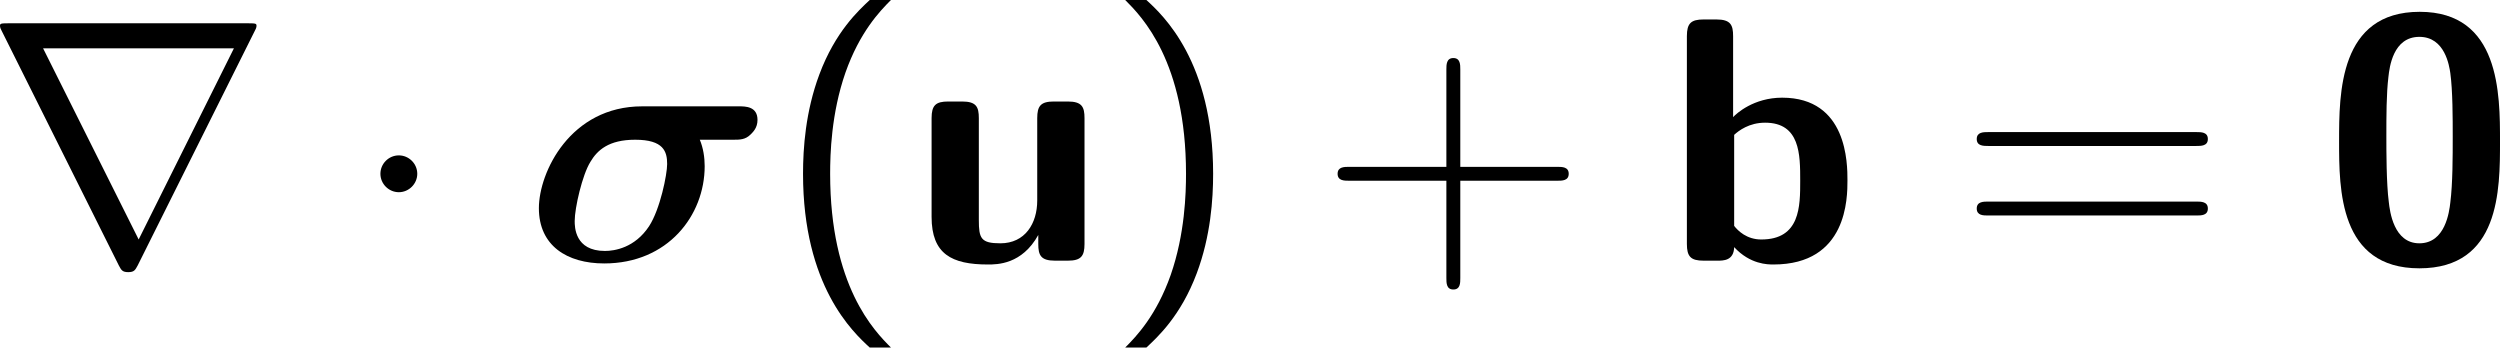
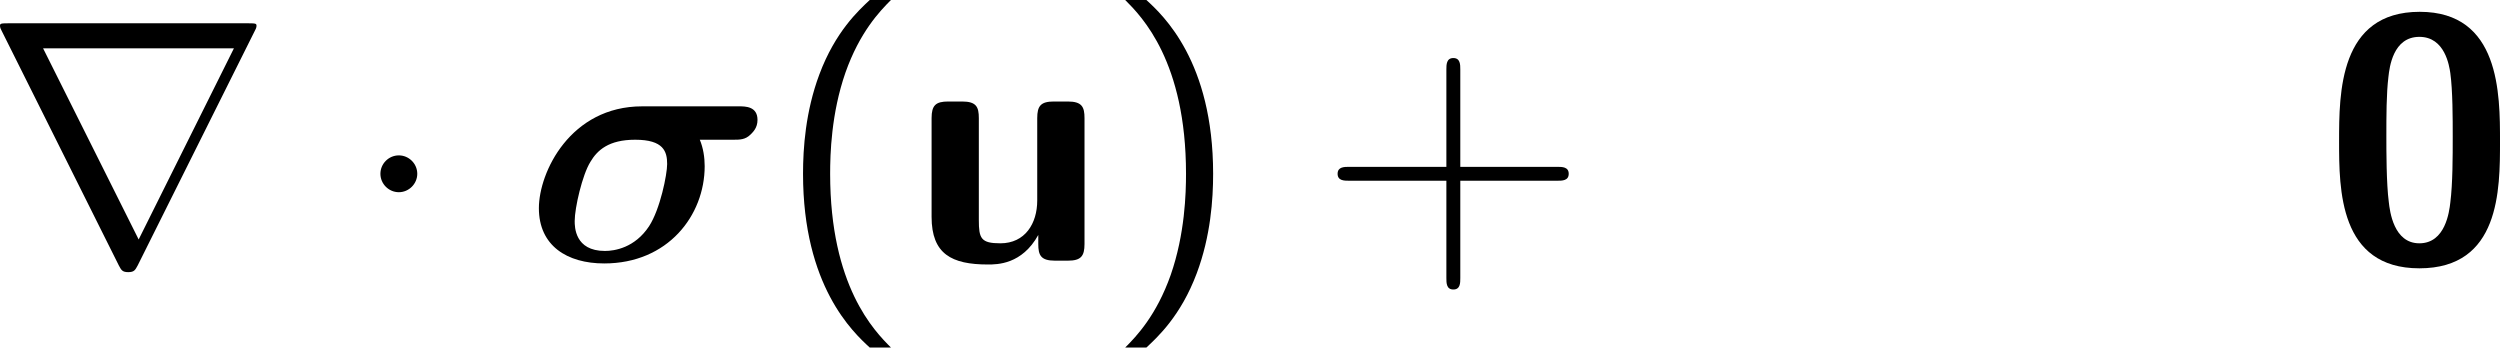
<svg xmlns="http://www.w3.org/2000/svg" xmlns:xlink="http://www.w3.org/1999/xlink" version="1.1" width="88.67pt" height="12.327pt" viewBox="-.302 -.257 88.67 12.327">
  <defs>
    <path id="g1-48" d="M5.52-3.742C5.52-5.236 5.52-7.811 3-7.811C.469-7.811 .469-5.258 .469-3.742C.469-2.247 .469 .24 2.989 .24C5.52 .24 5.52-2.225 5.52-3.742ZM2.989-.545C2.182-.545 2.062-1.549 2.029-1.844C1.953-2.422 1.953-3.447 1.953-3.895C1.953-4.538 1.953-5.236 2.018-5.771C2.051-6.065 2.16-7.025 2.989-7.025C3.796-7.025 3.927-6.109 3.96-5.891C4.036-5.335 4.036-4.473 4.036-3.895C4.036-3.273 4.036-2.422 3.96-1.822C3.927-1.538 3.807-.545 2.989-.545Z" />
-     <path id="g1-98" d="M2.116-7.047C2.116-7.396 2.04-7.571 1.593-7.571H1.189C.796-7.571 .665-7.451 .665-7.047V-.524C.665-.131 .785 0 1.189 0H1.625C1.811 0 2.138 0 2.149-.425C2.651 .12 3.207 .12 3.382 .12C5.705 .12 5.705-1.975 5.705-2.52C5.705-3.044 5.705-5.116 3.655-5.116C2.76-5.116 2.215-4.615 2.116-4.505V-7.047ZM2.149-3.949C2.291-4.08 2.618-4.331 3.12-4.331C4.222-4.331 4.222-3.327 4.222-2.509C4.222-1.702 4.222-.665 3-.665C2.542-.665 2.269-.938 2.149-1.091V-3.949Z" />
    <path id="g1-117" d="M5.455-4.473C5.455-4.822 5.378-4.996 4.931-4.996H4.495C4.08-4.996 3.971-4.855 3.971-4.473V-1.887C3.971-1.167 3.589-.545 2.815-.545C2.204-.545 2.138-.698 2.138-1.276V-4.473C2.138-4.822 2.062-4.996 1.615-4.996H1.178C.785-4.996 .655-4.876 .655-4.473V-1.375C.655-.207 1.287 .12 2.422 .12C2.716 .12 3.491 .12 4.004-.807V-.524C4.004-.175 4.08 0 4.527 0H4.931C5.345 0 5.455-.142 5.455-.524V-4.473Z" />
    <path id="g3-40" d="M2.956-8.182C2.607-7.855 1.876-7.189 1.375-5.847C.938-4.68 .862-3.524 .862-2.727C.862 .796 2.433 2.247 2.956 2.727H3.622C3.098 2.204 1.713 .796 1.713-2.727C1.713-3.338 1.745-4.615 2.193-5.902C2.64-7.167 3.262-7.822 3.622-8.182H2.956Z" />
    <path id="g3-41" d="M1.276 2.727C1.625 2.4 2.356 1.735 2.858 .393C3.295-.775 3.371-1.931 3.371-2.727C3.371-6.251 1.8-7.702 1.276-8.182H.611C1.135-7.658 2.52-6.251 2.52-2.727C2.52-2.116 2.487-.84 2.04 .447C1.593 1.713 .971 2.367 .611 2.727H1.276Z" />
    <path id="g3-43" d="M4.462-2.509H7.505C7.658-2.509 7.865-2.509 7.865-2.727S7.658-2.945 7.505-2.945H4.462V-6C4.462-6.153 4.462-6.36 4.244-6.36S4.025-6.153 4.025-6V-2.945H.971C.818-2.945 .611-2.945 .611-2.727S.818-2.509 .971-2.509H4.025V.545C4.025 .698 4.025 .905 4.244 .905S4.462 .698 4.462 .545V-2.509Z" />
-     <path id="g3-61" d="M7.495-3.6C7.658-3.6 7.865-3.6 7.865-3.818S7.658-4.036 7.505-4.036H.971C.818-4.036 .611-4.036 .611-3.818S.818-3.6 .982-3.6H7.495ZM7.505-1.418C7.658-1.418 7.865-1.418 7.865-1.636S7.658-1.855 7.495-1.855H.982C.818-1.855 .611-1.855 .611-1.636S.818-1.418 .971-1.418H7.505Z" />
    <path id="g2-1" d="M2.095-2.727C2.095-3.044 1.833-3.305 1.516-3.305S.938-3.044 .938-2.727S1.2-2.149 1.516-2.149S2.095-2.411 2.095-2.727Z" />
    <path id="g2-114" d="M8.509-7.211C8.531-7.244 8.564-7.32 8.564-7.364C8.564-7.44 8.553-7.451 8.302-7.451H.775C.524-7.451 .513-7.44 .513-7.364C.513-7.32 .545-7.244 .567-7.211L4.244 .153C4.32 .295 4.353 .36 4.538 .36S4.756 .295 4.833 .153L8.509-7.211ZM1.865-6.665H7.855L4.865-.665L1.865-6.665Z" />
    <path id="g0-27" d="M3.698-4.844C1.451-4.844 .458-2.782 .458-1.647C.458-.469 1.342 .087 2.509 .087C4.505 .087 5.662-1.418 5.662-2.967C5.662-3.24 5.618-3.535 5.509-3.796H6.556C6.764-3.796 6.938-3.796 7.102-3.96C7.178-4.036 7.32-4.167 7.32-4.418C7.32-4.844 6.938-4.844 6.742-4.844H3.698ZM2.531-.305C1.582-.305 1.582-1.069 1.582-1.244C1.582-1.658 1.822-2.695 2.073-3.098C2.291-3.469 2.651-3.796 3.48-3.796C4.375-3.796 4.484-3.425 4.484-3.033C4.484-2.705 4.265-1.615 3.916-1.08C3.469-.404 2.836-.305 2.531-.305Z" />
  </defs>
  <g id="page1" transform="matrix(1.13 0 0 1.13 -80.812 -68.69)">
    <use x="70.735" y="68.742" xlink:href="#g2-114" />
    <use x="82.25" y="68.742" xlink:href="#g2-1" />
    <use x="87.704" y="68.742" xlink:href="#g0-27" />
    <use x="95.591" y="68.742" xlink:href="#g3-40" />
    <use x="99.833" y="68.742" xlink:href="#g1-117" />
    <use x="105.954" y="68.742" xlink:href="#g3-41" />
    <use x="112.621" y="68.742" xlink:href="#g3-43" />
    <use x="123.53" y="68.742" xlink:href="#g1-98" />
    <use x="132.682" y="68.742" xlink:href="#g3-61" />
    <use x="144.197" y="68.742" xlink:href="#g1-48" />
  </g>
</svg>